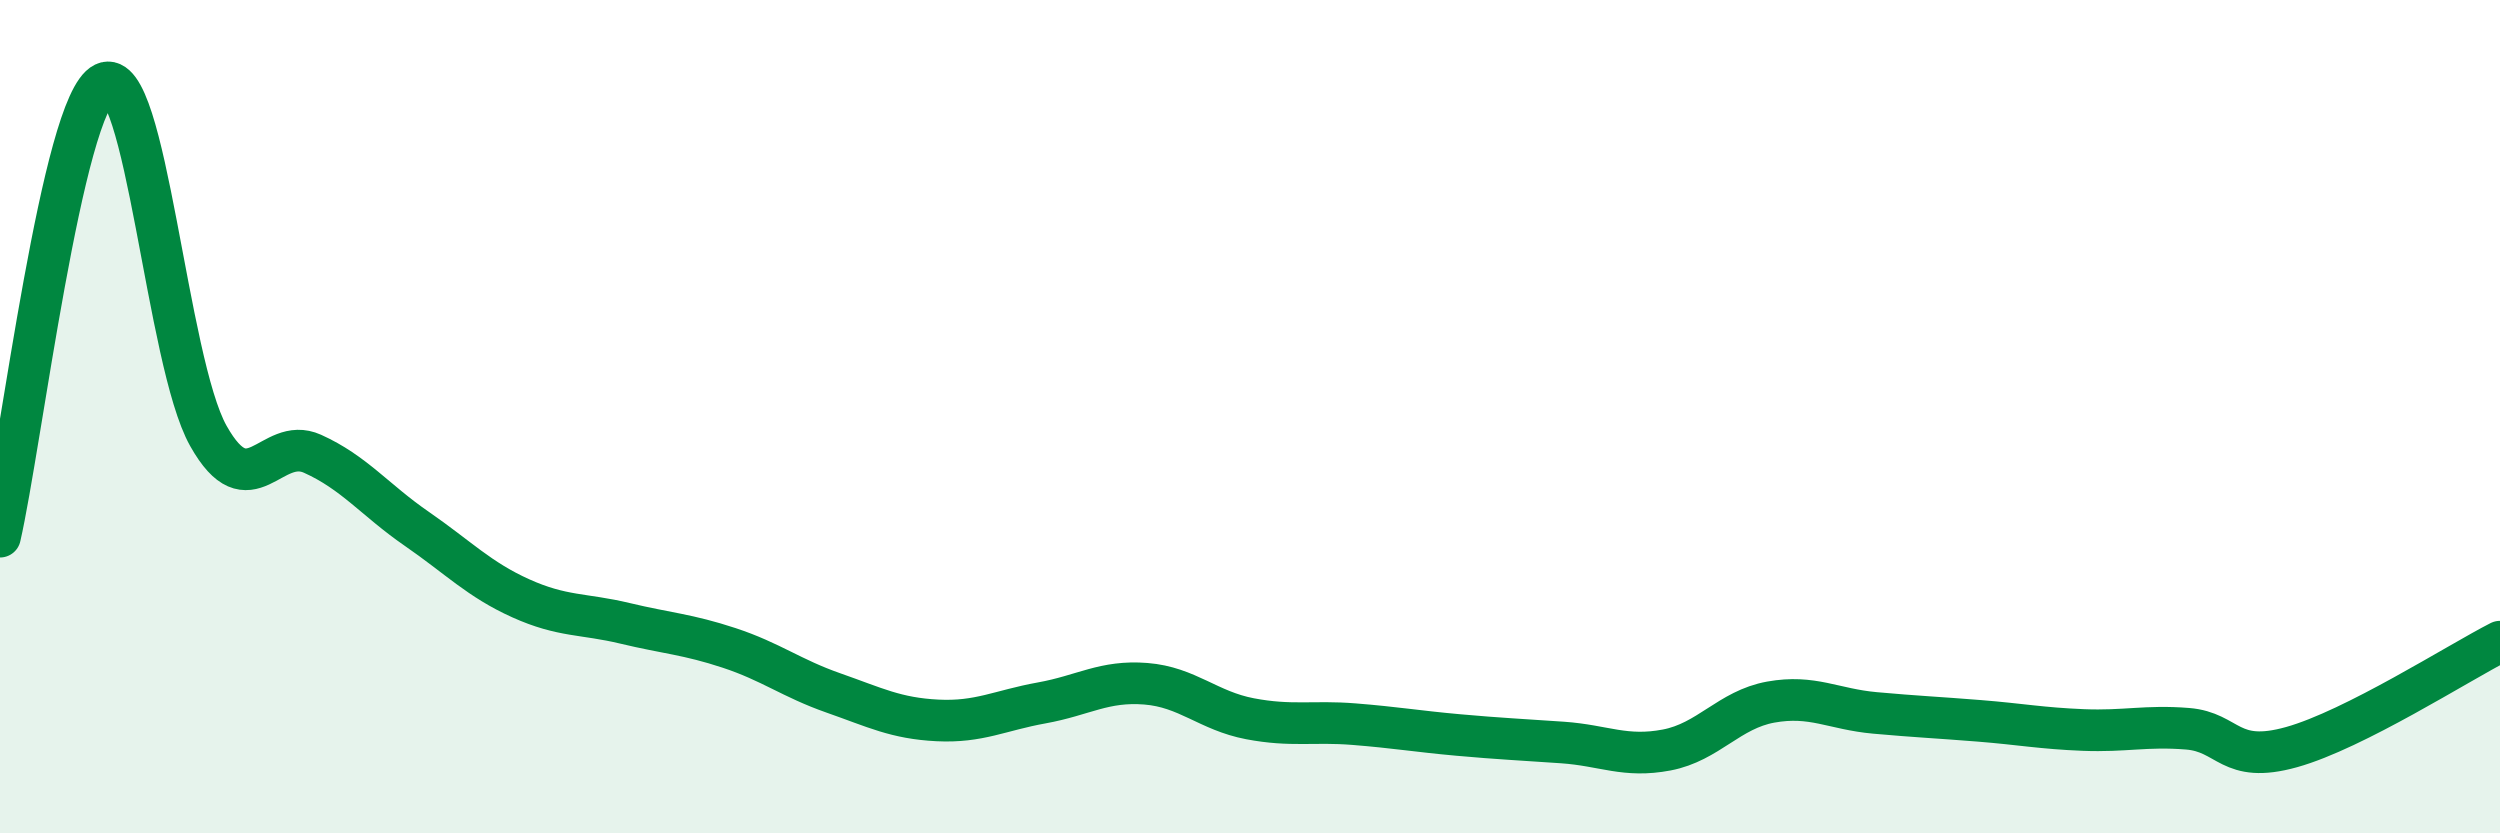
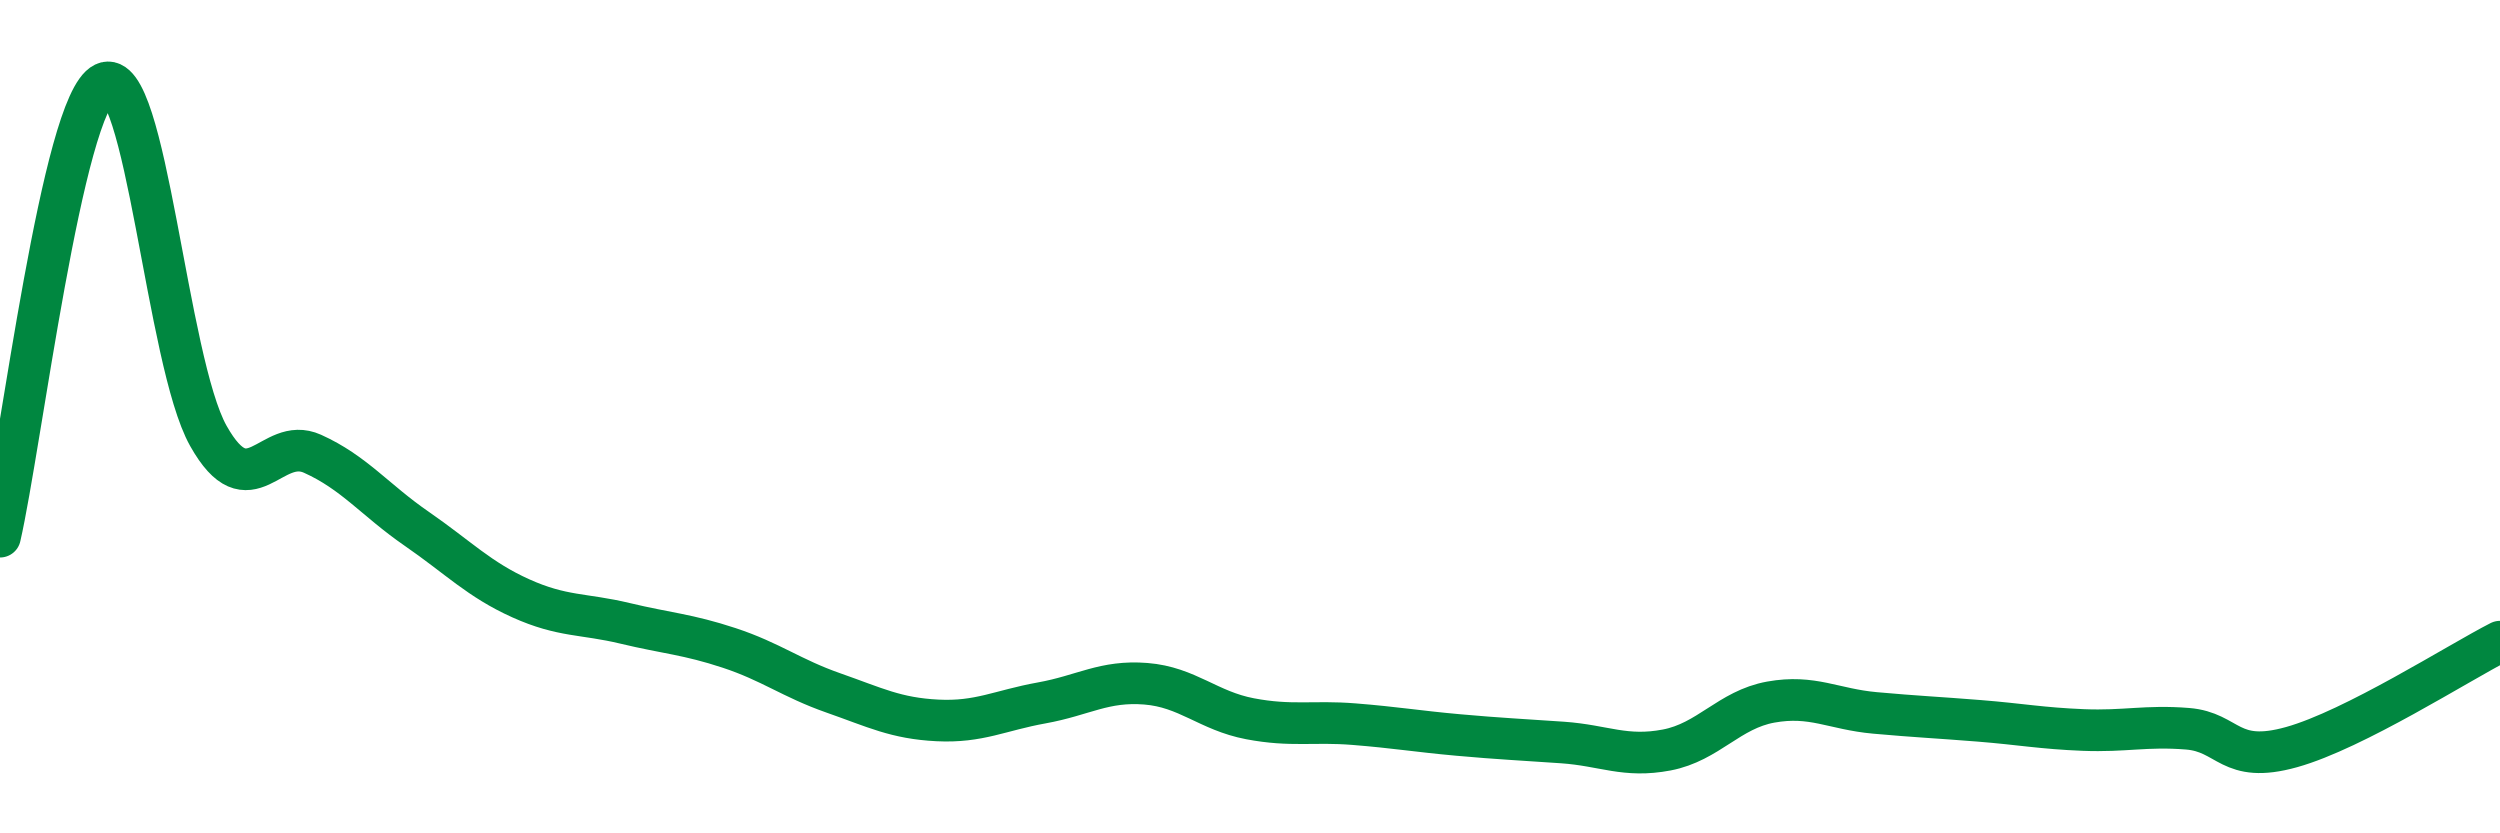
<svg xmlns="http://www.w3.org/2000/svg" width="60" height="20" viewBox="0 0 60 20">
-   <path d="M 0,12.88 C 0.5,10.7 1.5,2.48 2.5,2 C 3.5,1.52 4,8.68 5,10.46 C 6,12.24 6.5,10.44 7.5,10.89 C 8.5,11.34 9,12 10,12.69 C 11,13.38 11.5,13.91 12.5,14.36 C 13.5,14.81 14,14.72 15,14.96 C 16,15.2 16.5,15.22 17.5,15.55 C 18.5,15.88 19,16.28 20,16.63 C 21,16.98 21.5,17.24 22.5,17.29 C 23.5,17.34 24,17.05 25,16.87 C 26,16.69 26.5,16.33 27.5,16.41 C 28.5,16.49 29,17.06 30,17.25 C 31,17.44 31.5,17.3 32.5,17.38 C 33.5,17.46 34,17.55 35,17.64 C 36,17.73 36.5,17.75 37.5,17.82 C 38.5,17.89 39,18.19 40,18 C 41,17.81 41.5,17.03 42.5,16.85 C 43.5,16.67 44,17.02 45,17.11 C 46,17.2 46.5,17.22 47.5,17.3 C 48.5,17.38 49,17.48 50,17.52 C 51,17.56 51.5,17.41 52.5,17.49 C 53.5,17.57 53.5,18.35 55,17.93 C 56.5,17.51 59,15.91 60,15.4L60 20L0 20Z" fill="#008740" opacity="0.1" stroke-linecap="round" stroke-linejoin="round" />
  <path d="M 0,12.88 C 0.5,10.7 1.5,2.48 2.5,2 C 3.5,1.52 4,8.68 5,10.46 C 6,12.24 6.5,10.44 7.5,10.89 C 8.5,11.34 9,12 10,12.69 C 11,13.38 11.5,13.91 12.5,14.36 C 13.5,14.81 14,14.72 15,14.96 C 16,15.2 16.5,15.22 17.5,15.55 C 18.5,15.88 19,16.28 20,16.63 C 21,16.98 21.5,17.24 22.5,17.29 C 23.5,17.34 24,17.05 25,16.87 C 26,16.69 26.5,16.33 27.5,16.41 C 28.5,16.49 29,17.06 30,17.25 C 31,17.44 31.5,17.3 32.5,17.38 C 33.5,17.46 34,17.55 35,17.64 C 36,17.73 36.5,17.75 37.5,17.82 C 38.5,17.89 39,18.19 40,18 C 41,17.81 41.5,17.03 42.5,16.85 C 43.5,16.67 44,17.02 45,17.11 C 46,17.2 46.5,17.22 47.5,17.3 C 48.5,17.38 49,17.48 50,17.52 C 51,17.56 51.5,17.41 52.5,17.49 C 53.5,17.57 53.5,18.35 55,17.93 C 56.5,17.51 59,15.91 60,15.4" stroke="#008740" stroke-width="1" fill="none" stroke-linecap="round" stroke-linejoin="round" />
</svg>